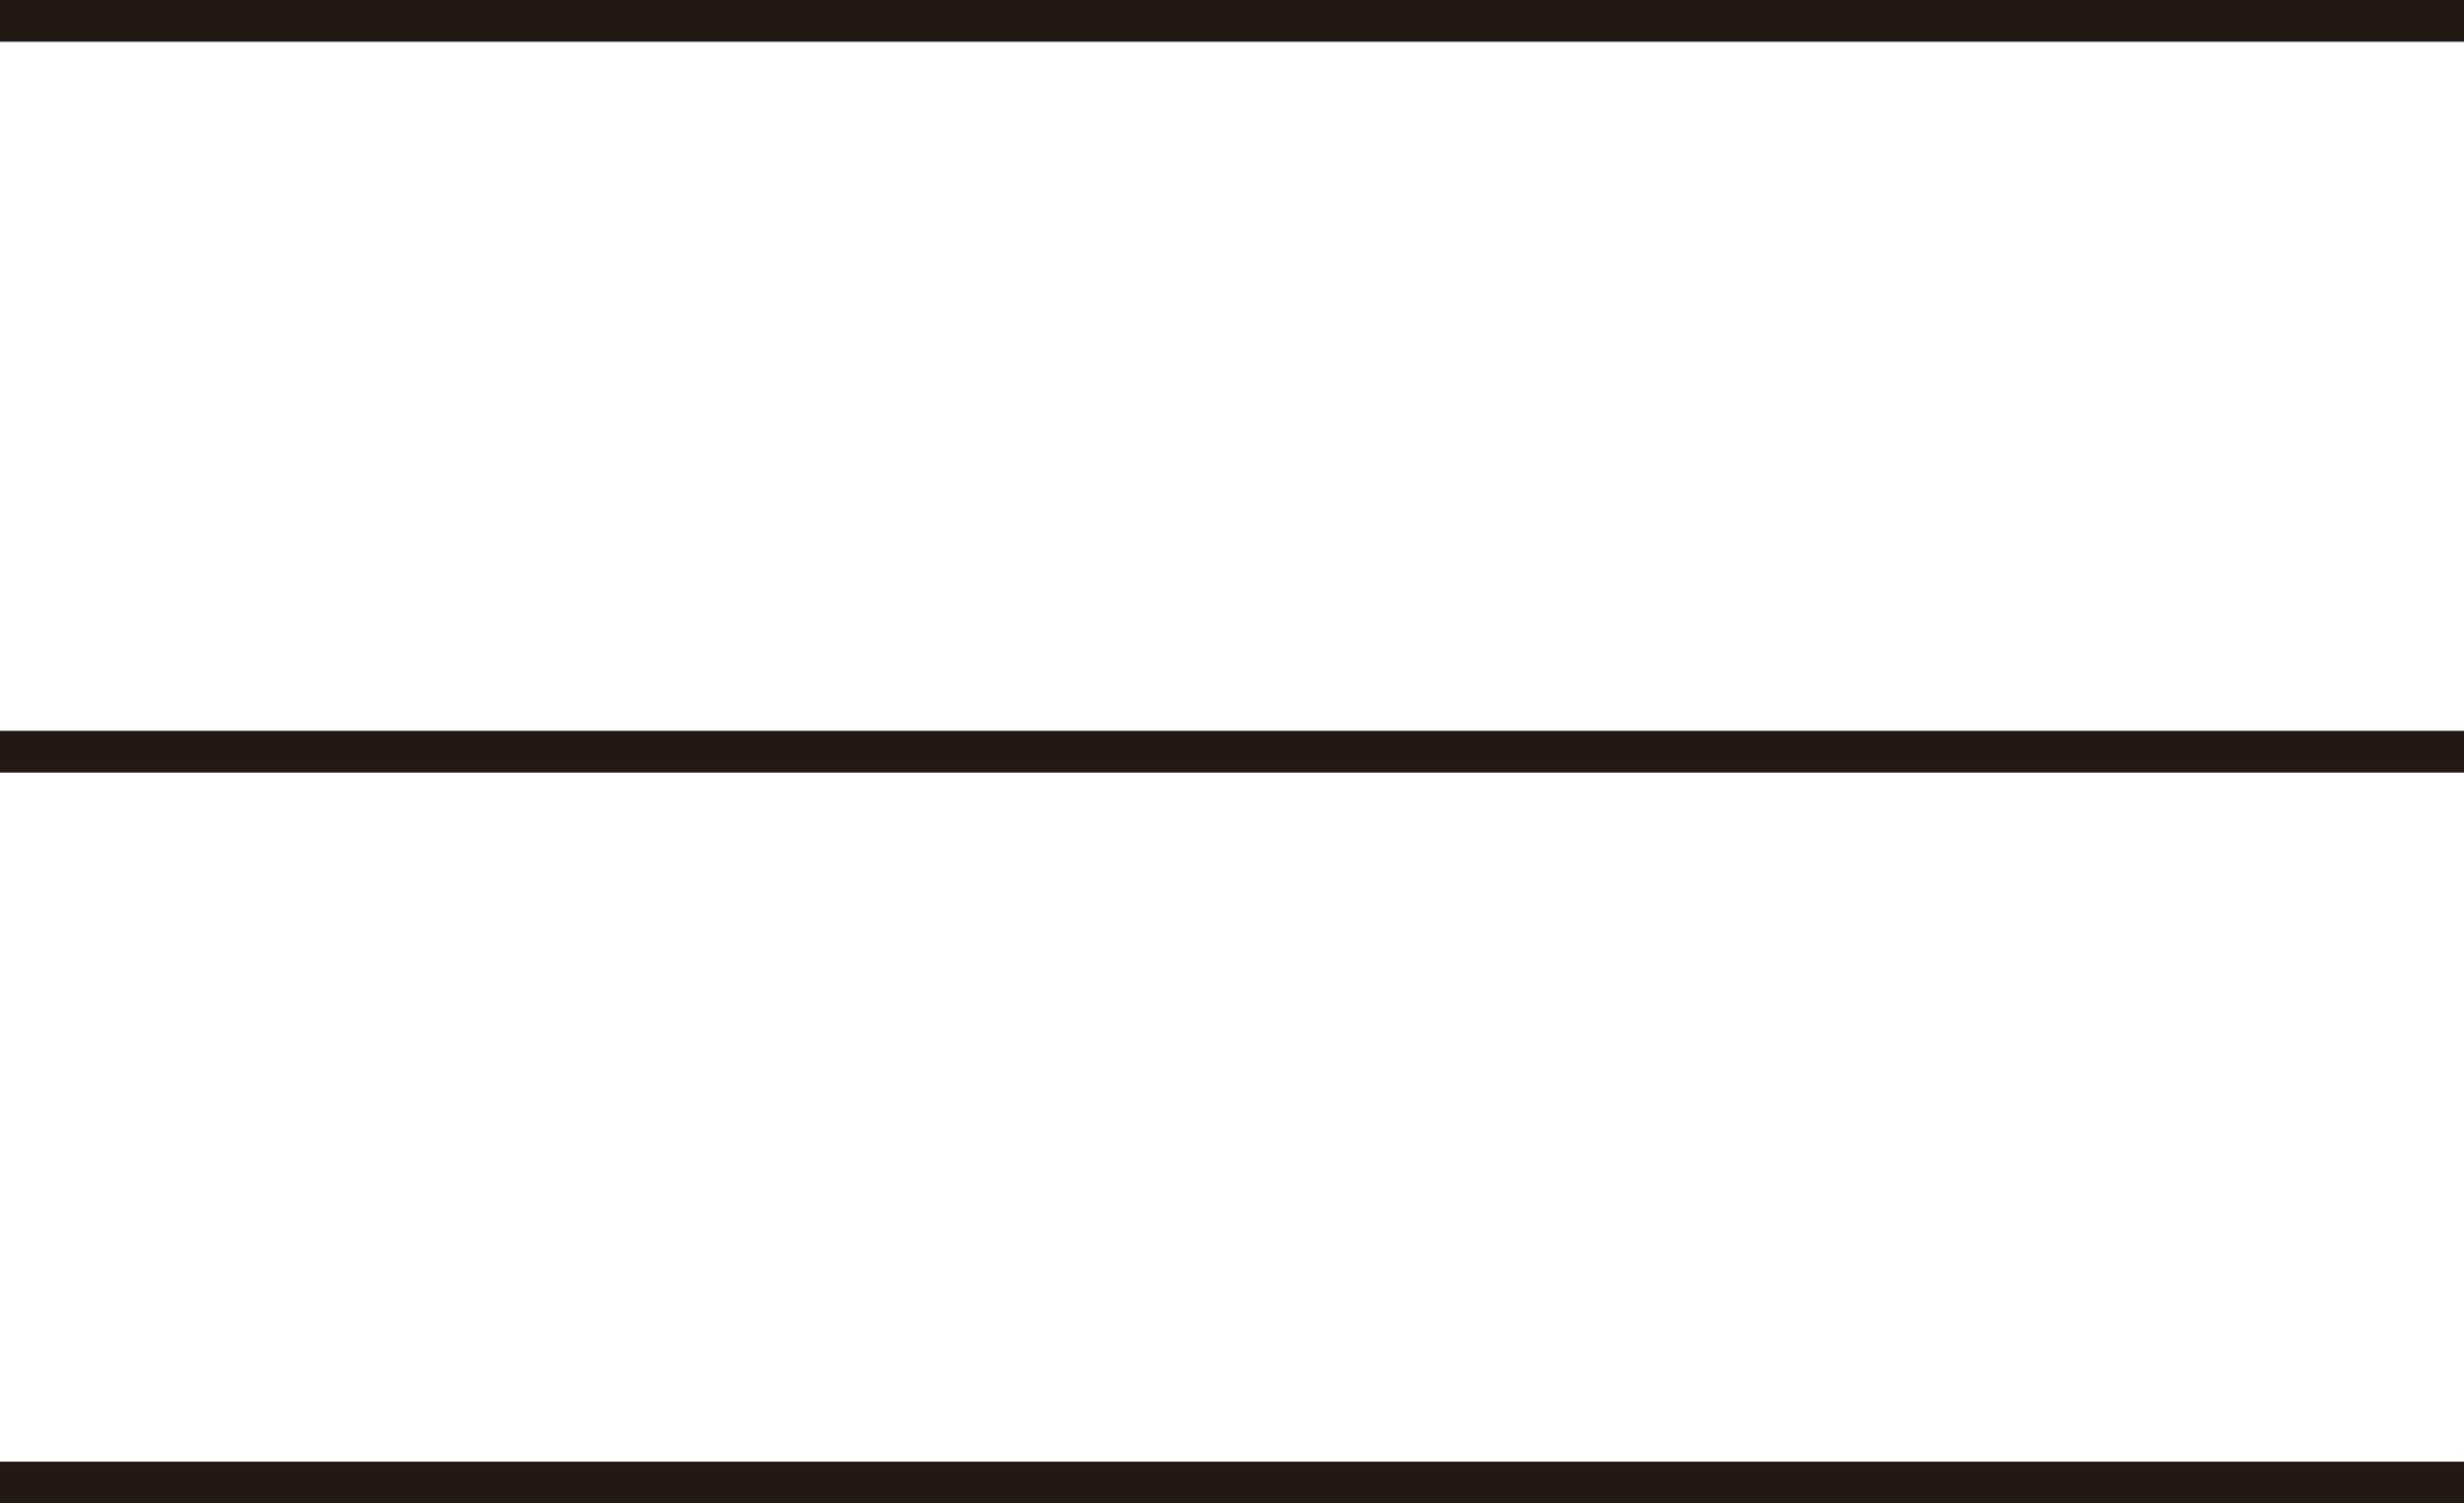
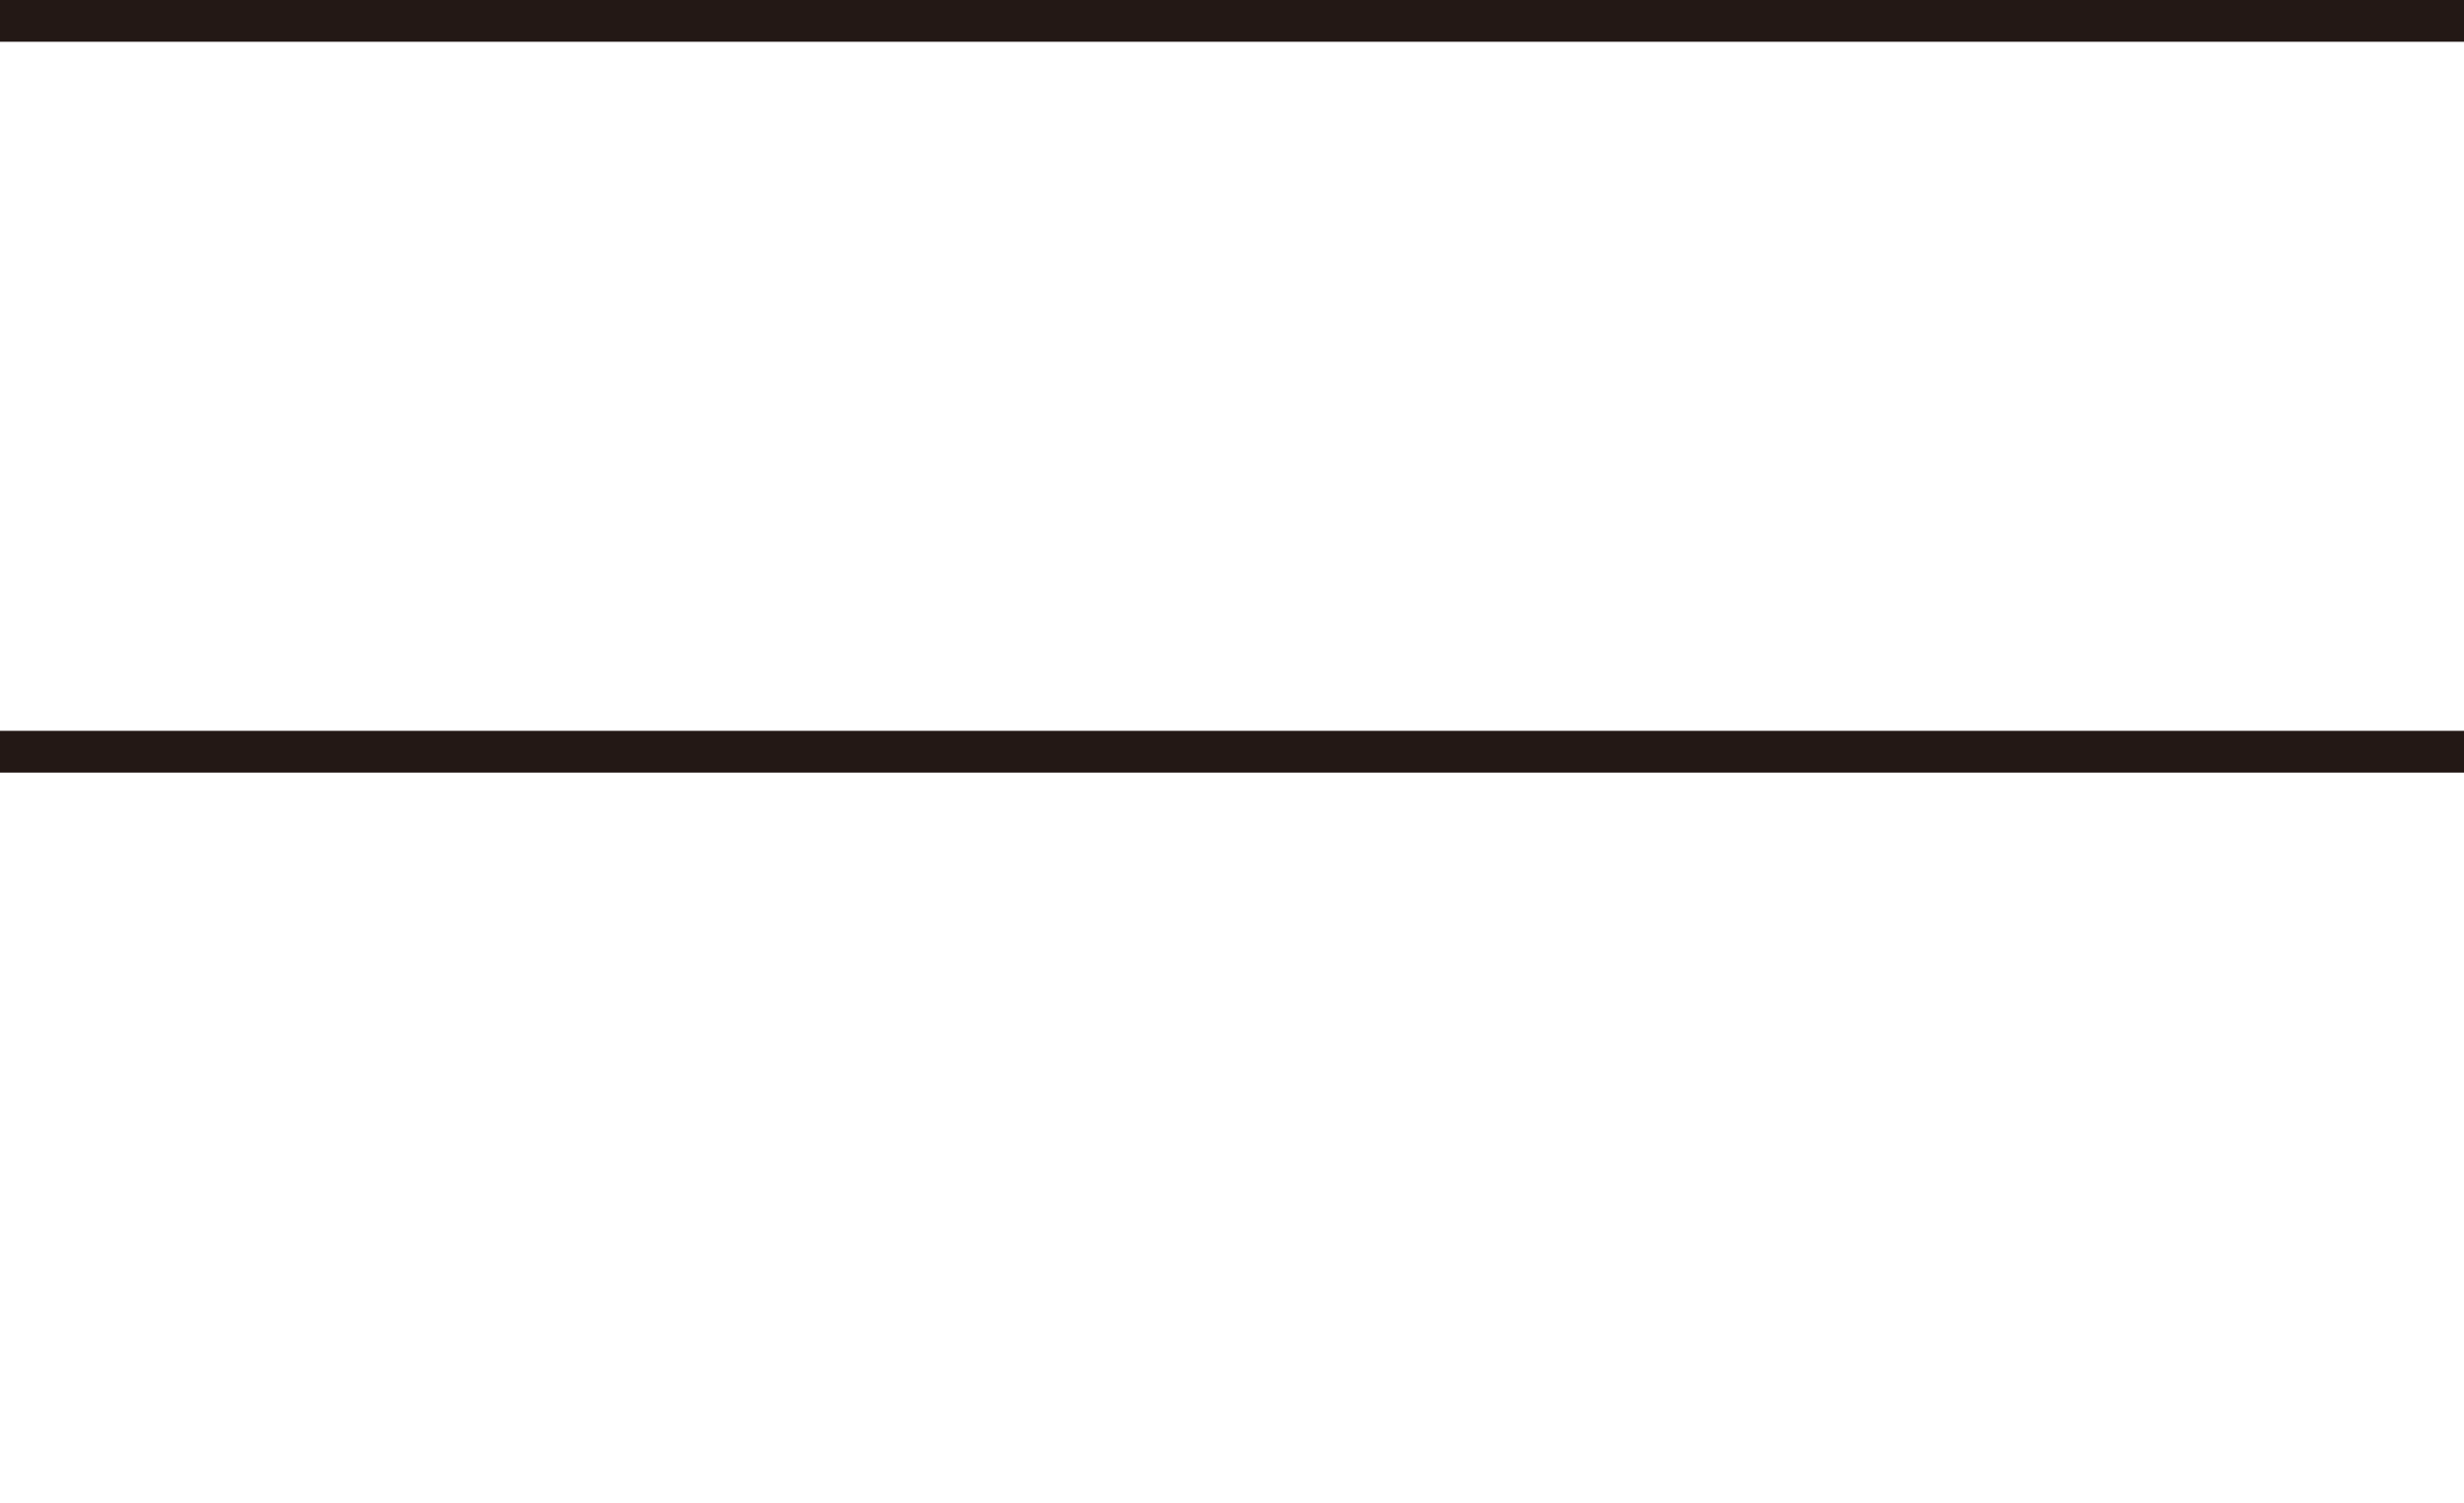
<svg xmlns="http://www.w3.org/2000/svg" id="Layer_2" viewBox="0 0 59 36">
  <defs>
    <style>.cls-1{fill:none;stroke:#231815;stroke-miterlimit:10;}</style>
  </defs>
  <g id="_背景">
    <line class="cls-1" y1=".5" x2="59" y2=".5" />
    <line class="cls-1" y1="18" x2="59" y2="18" />
-     <line class="cls-1" y1="35.5" x2="59" y2="35.5" />
  </g>
</svg>